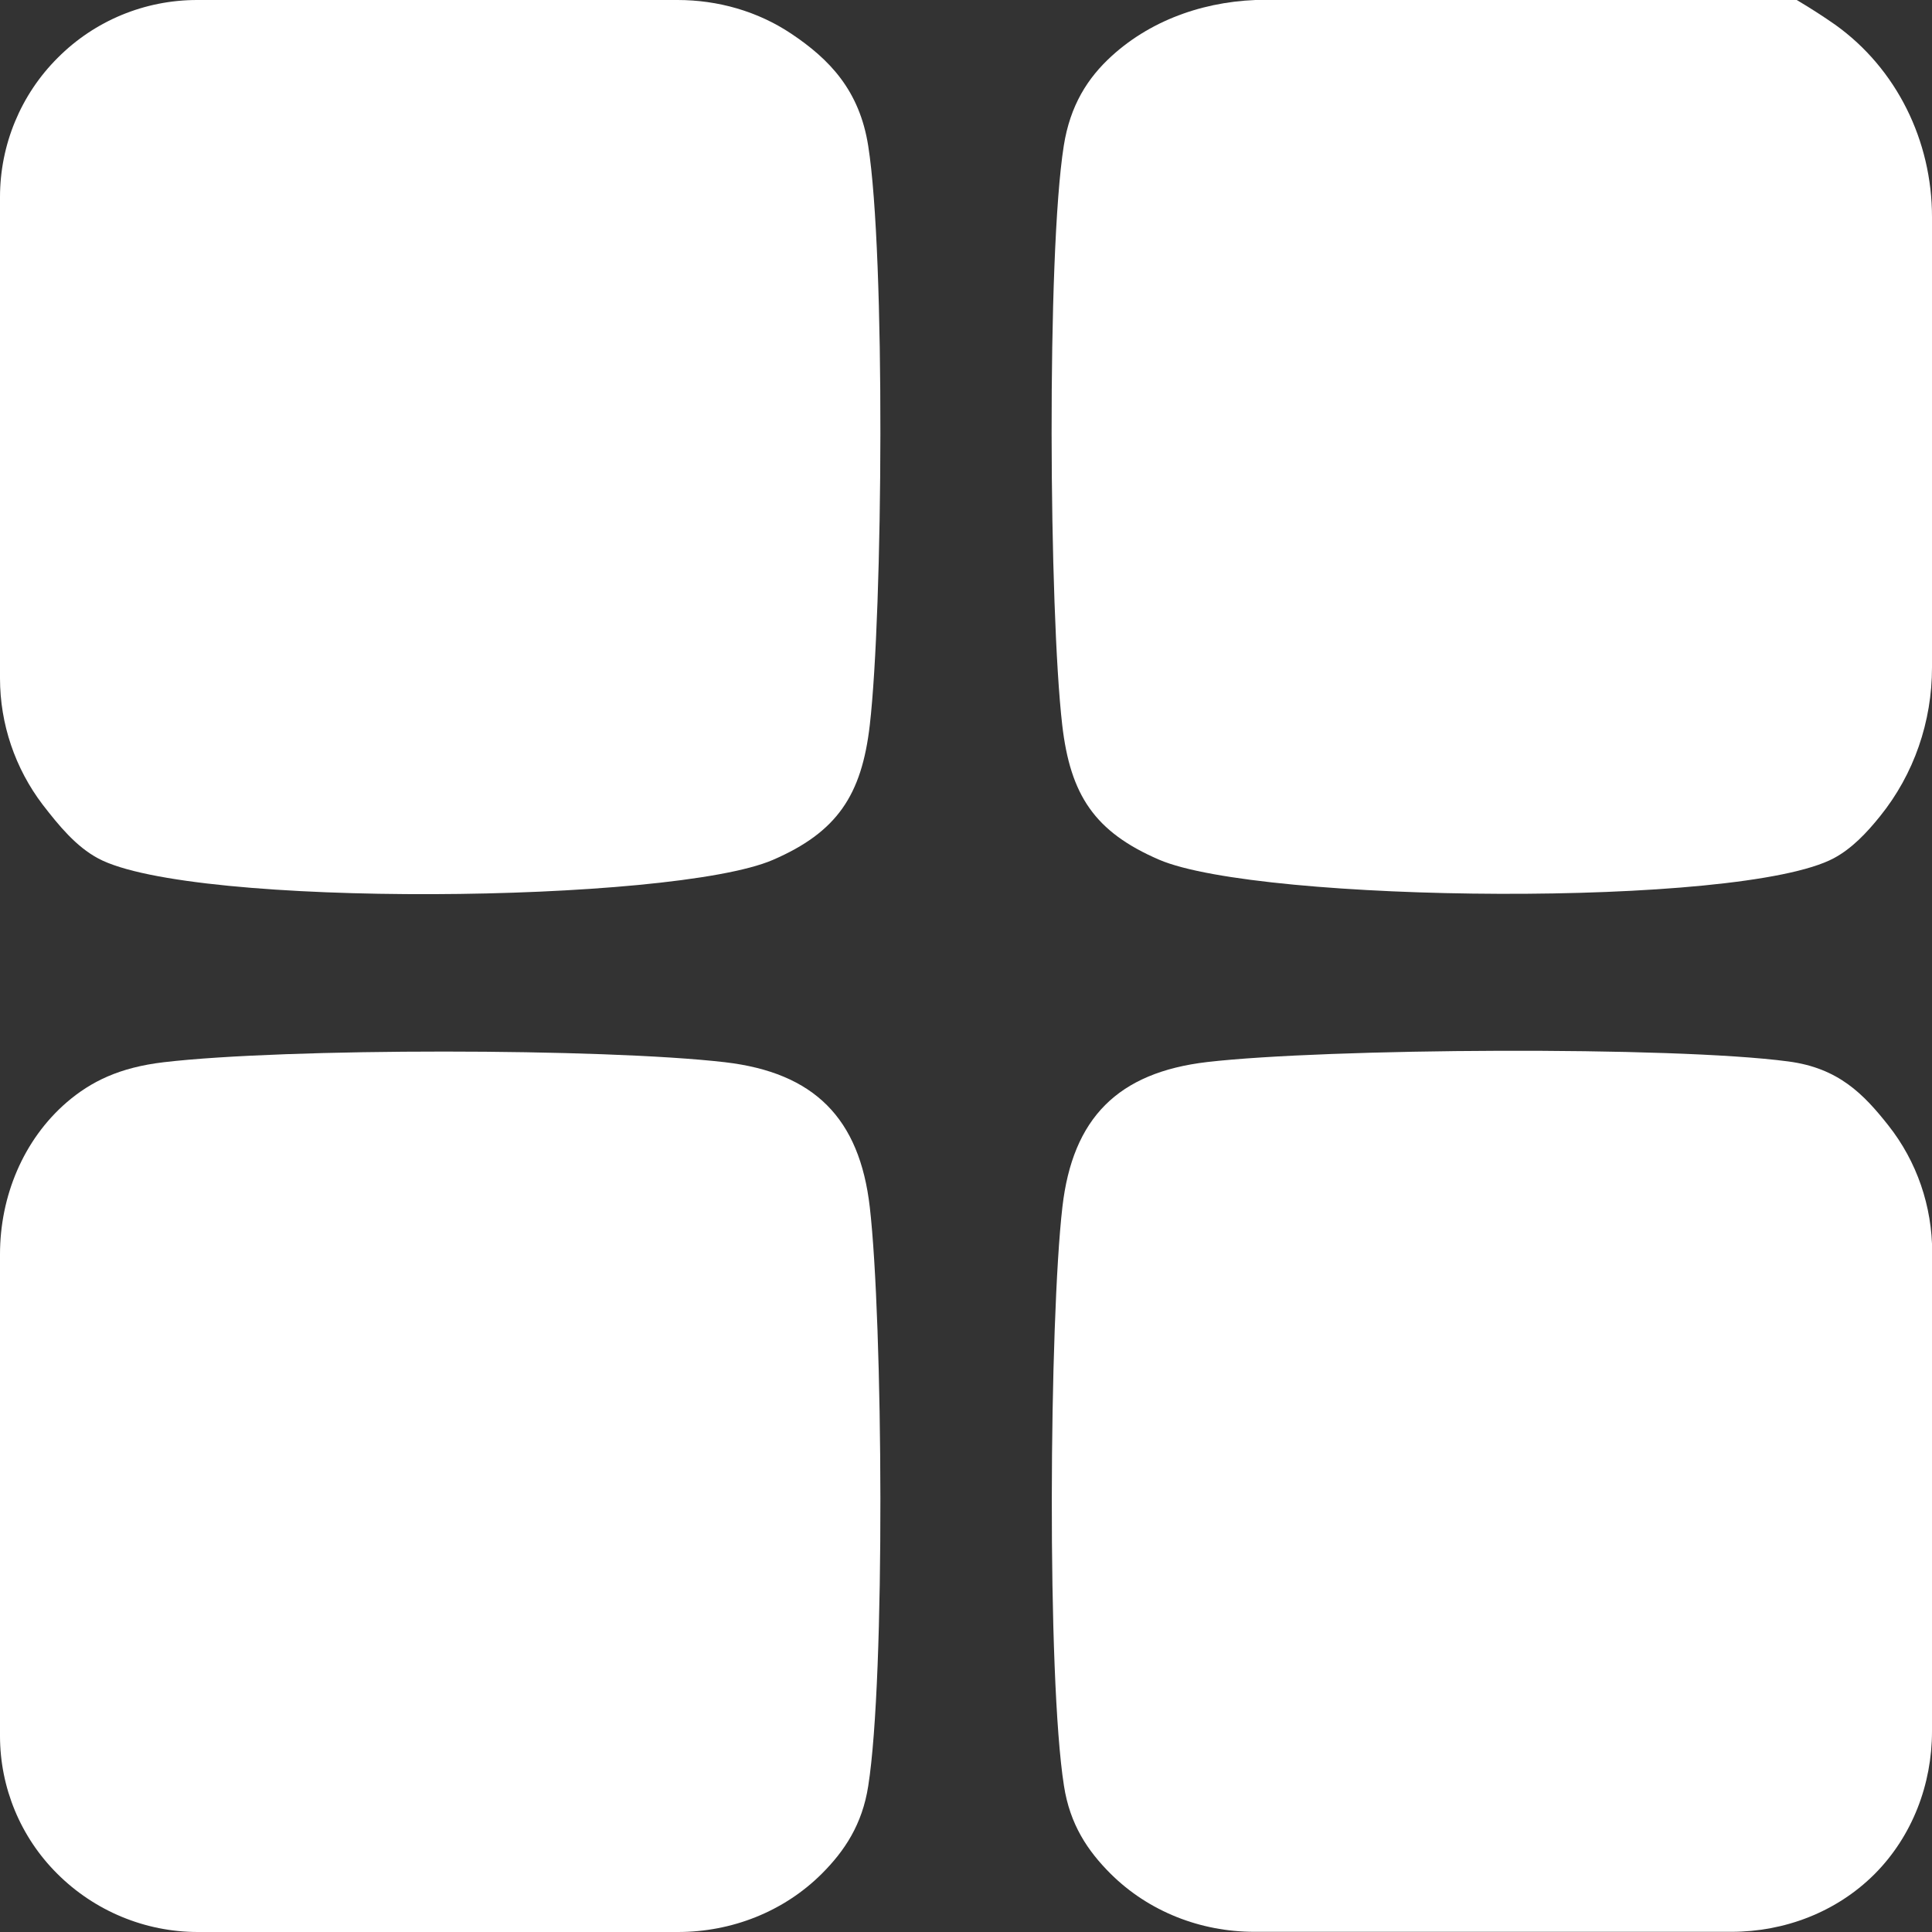
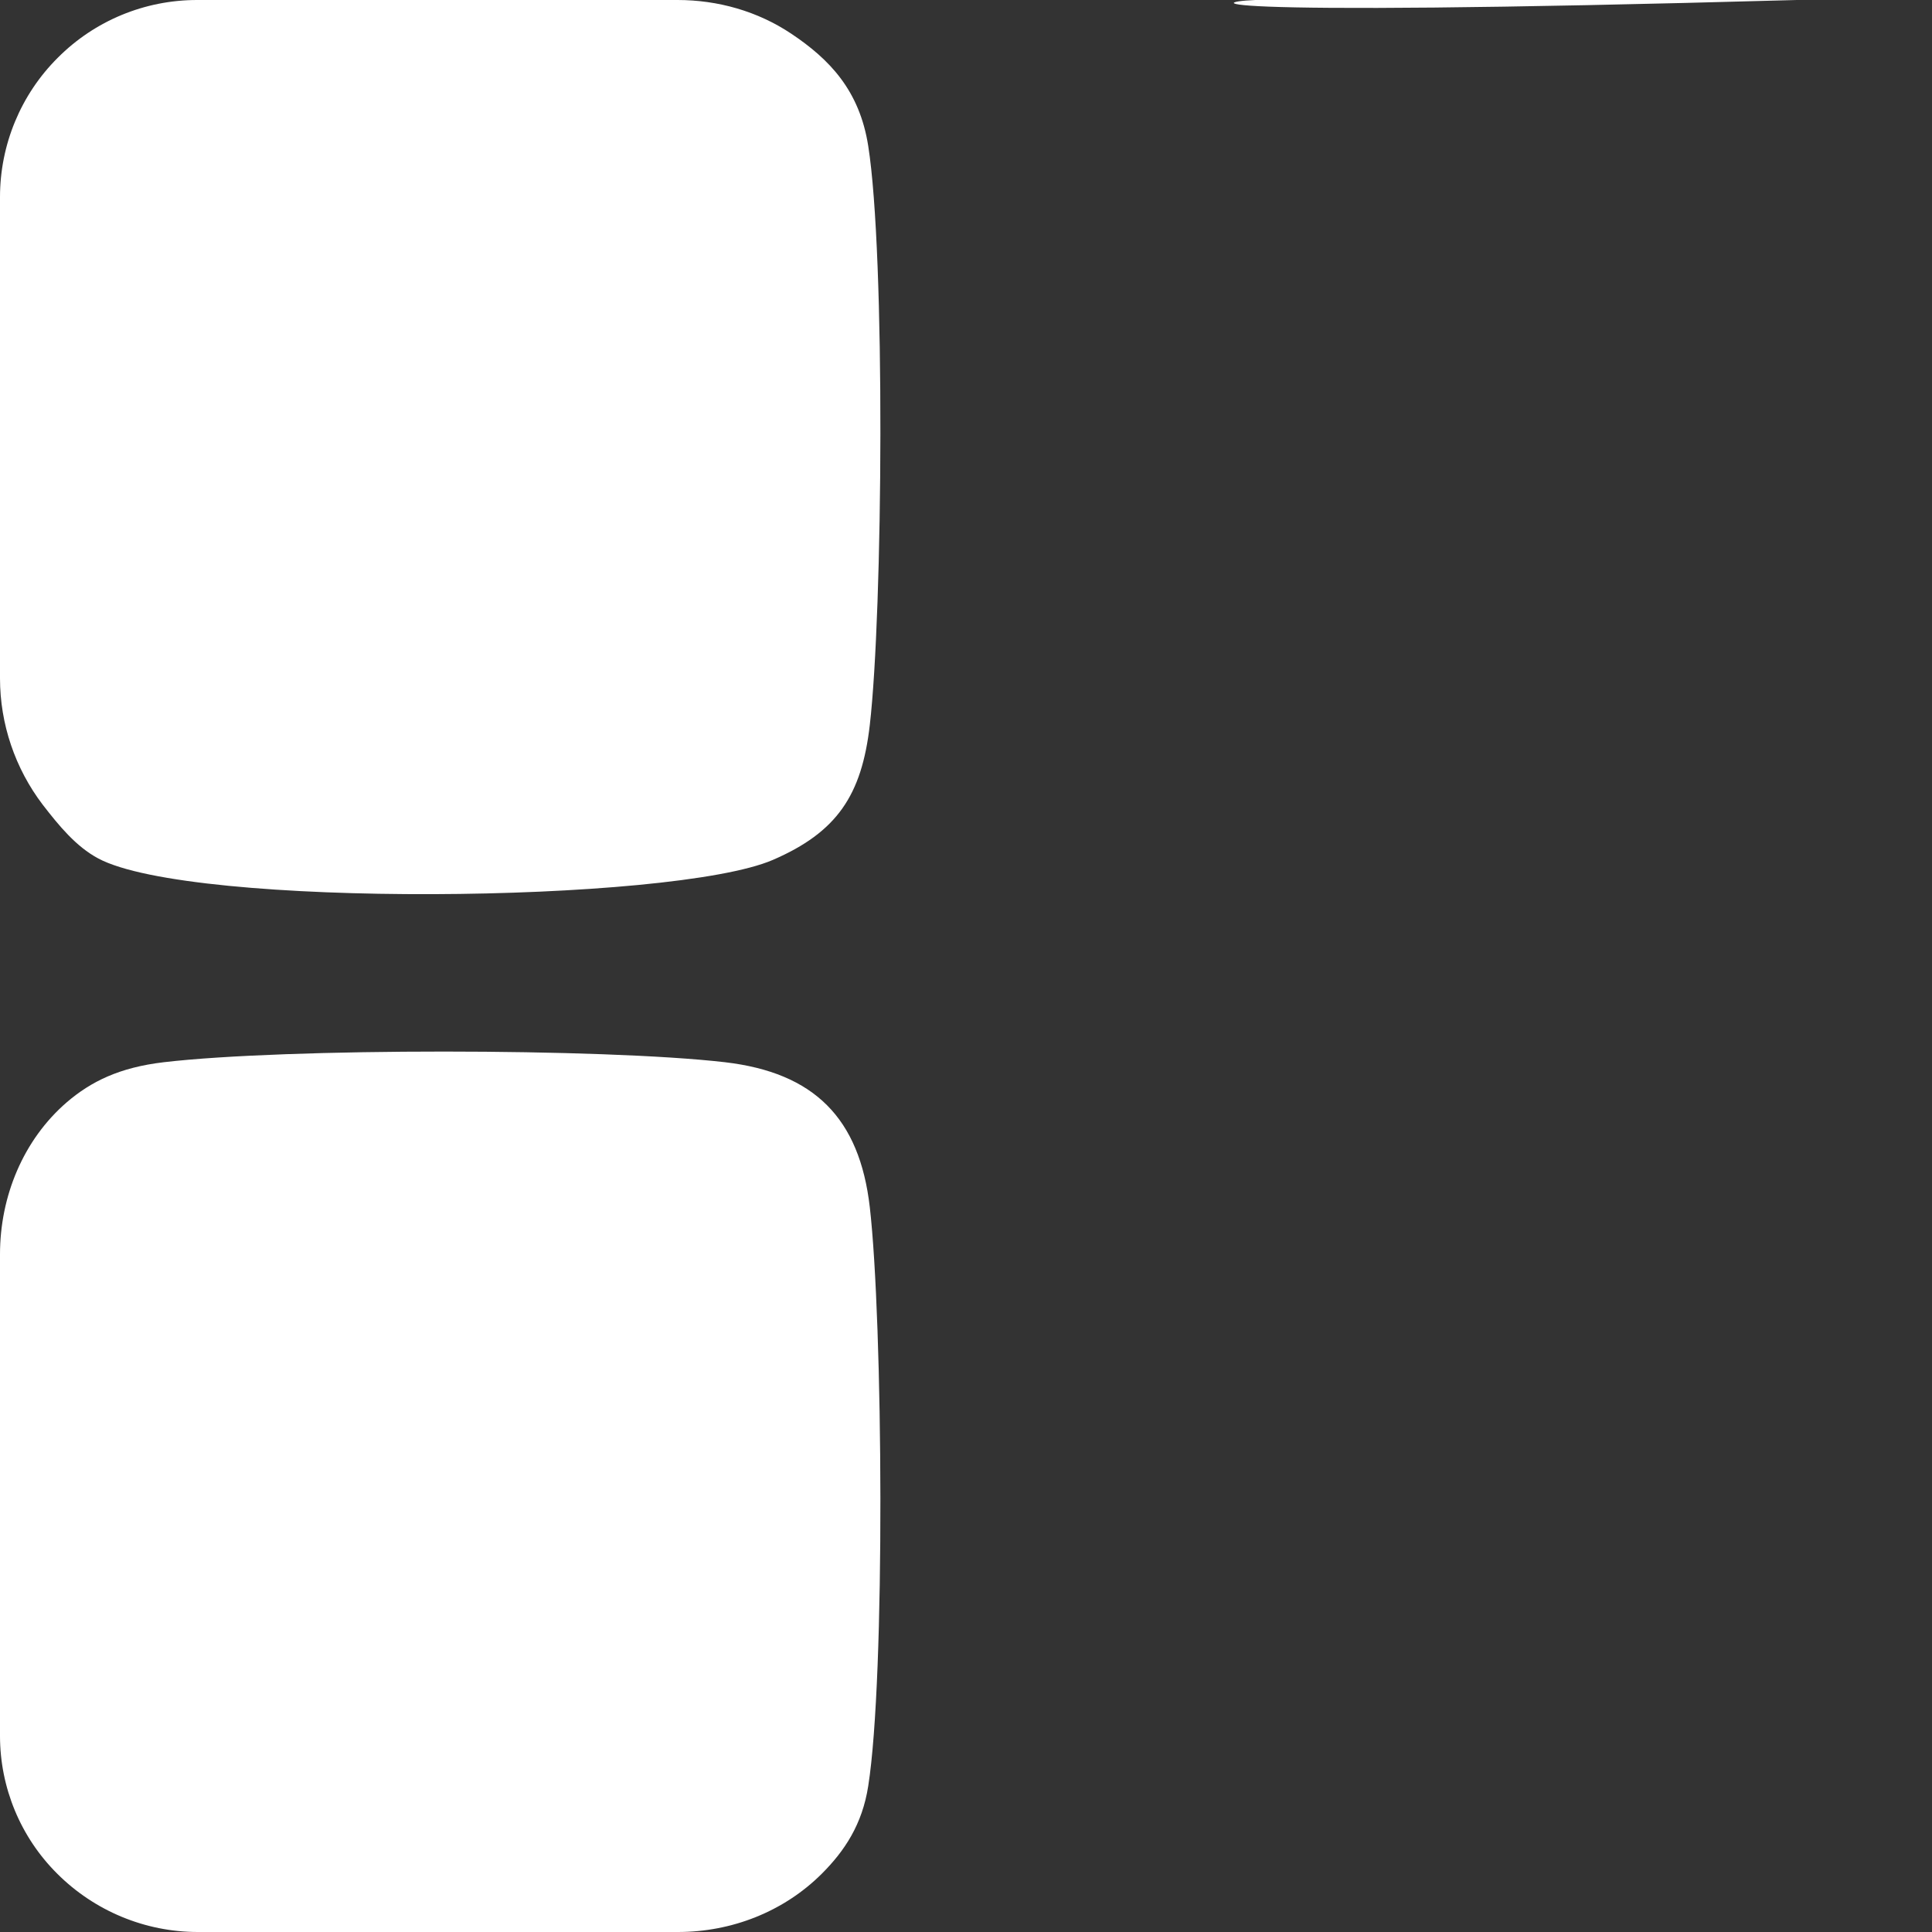
<svg xmlns="http://www.w3.org/2000/svg" id="Layer_1" version="1.1" viewBox="0 0 100 100">
  <rect x="0" y="0" width="100" height="100" fill="#333333" stroke="none" />
  <defs>
    <style>
      .st0 {
        fill: #fff;
      }
    </style>
  </defs>
  <path class="st0" d="M35.07,0c2.09,0,4.14.58,5.88,1.74,1.99,1.33,3.54,2.94,3.99,5.82.89,5.63.76,24.08.08,29.97-.42,3.63-1.69,5.54-5.02,6.98-5.2,2.24-30.11,2.51-34.92-.08-1.14-.61-2.02-1.68-2.87-2.78C.78,39.77,0,37.47,0,35.11V10.2c0-2.7,1.07-5.3,2.99-7.21h0C4.9,1.07,7.49,0,10.2,0h24.87Z" />
-   <path class="st0" d="M93,0c.74.44,1.39.86,1.99,1.28,3.19,2.28,5.01,6.02,5.01,9.95,0,6.06,0,17.14,0,23.32,0,2.8-.93,5.52-2.69,7.7-.7.87-1.46,1.67-2.39,2.17-4.81,2.58-29.72,2.31-34.92.08-3.34-1.44-4.6-3.34-5.02-6.98-.68-5.89-.81-24.33.08-29.97.33-2.1,1.24-3.52,2.48-4.65C59.7.93,62.6-.01,65.51-.01h27.49Z" />
-   <path class="st0" d="M100,64.83v24.78c0,2.75-1.02,5.42-2.95,7.37-.02.02-.04.04-.06.06-1.95,1.93-4.62,2.95-7.37,2.95h-24.7c-2.78,0-5.47-1.05-7.44-3.01-1.18-1.18-2.1-2.54-2.41-4.55-.89-5.64-.76-24.07-.08-29.96.53-4.6,2.87-6.96,7.5-7.5,6.14-.71,24.07-.83,30.07-.03,2.6.34,3.9,1.69,5.18,3.31,1.48,1.87,2.27,4.19,2.27,6.58Z" />
+   <path class="st0" d="M93,0C59.7.93,62.6-.01,65.51-.01h27.49Z" />
  <path class="st0" d="M35.09,100c-6.24,0-18.4,0-24.85,0-2.73,0-5.35-1.09-7.28-3.02h0C1.06,95.09,0,92.52,0,89.85v-24.93c0-2.99,1.2-5.92,3.46-7.87,1.25-1.07,2.72-1.8,5.02-2.07,6.3-.74,22.73-.73,29.04,0,4.63.54,6.97,2.9,7.5,7.5.68,5.9.81,24.32-.08,29.96-.31,2-1.23,3.37-2.41,4.55-1.97,1.96-4.66,3.01-7.44,3.01Z" />
</svg>